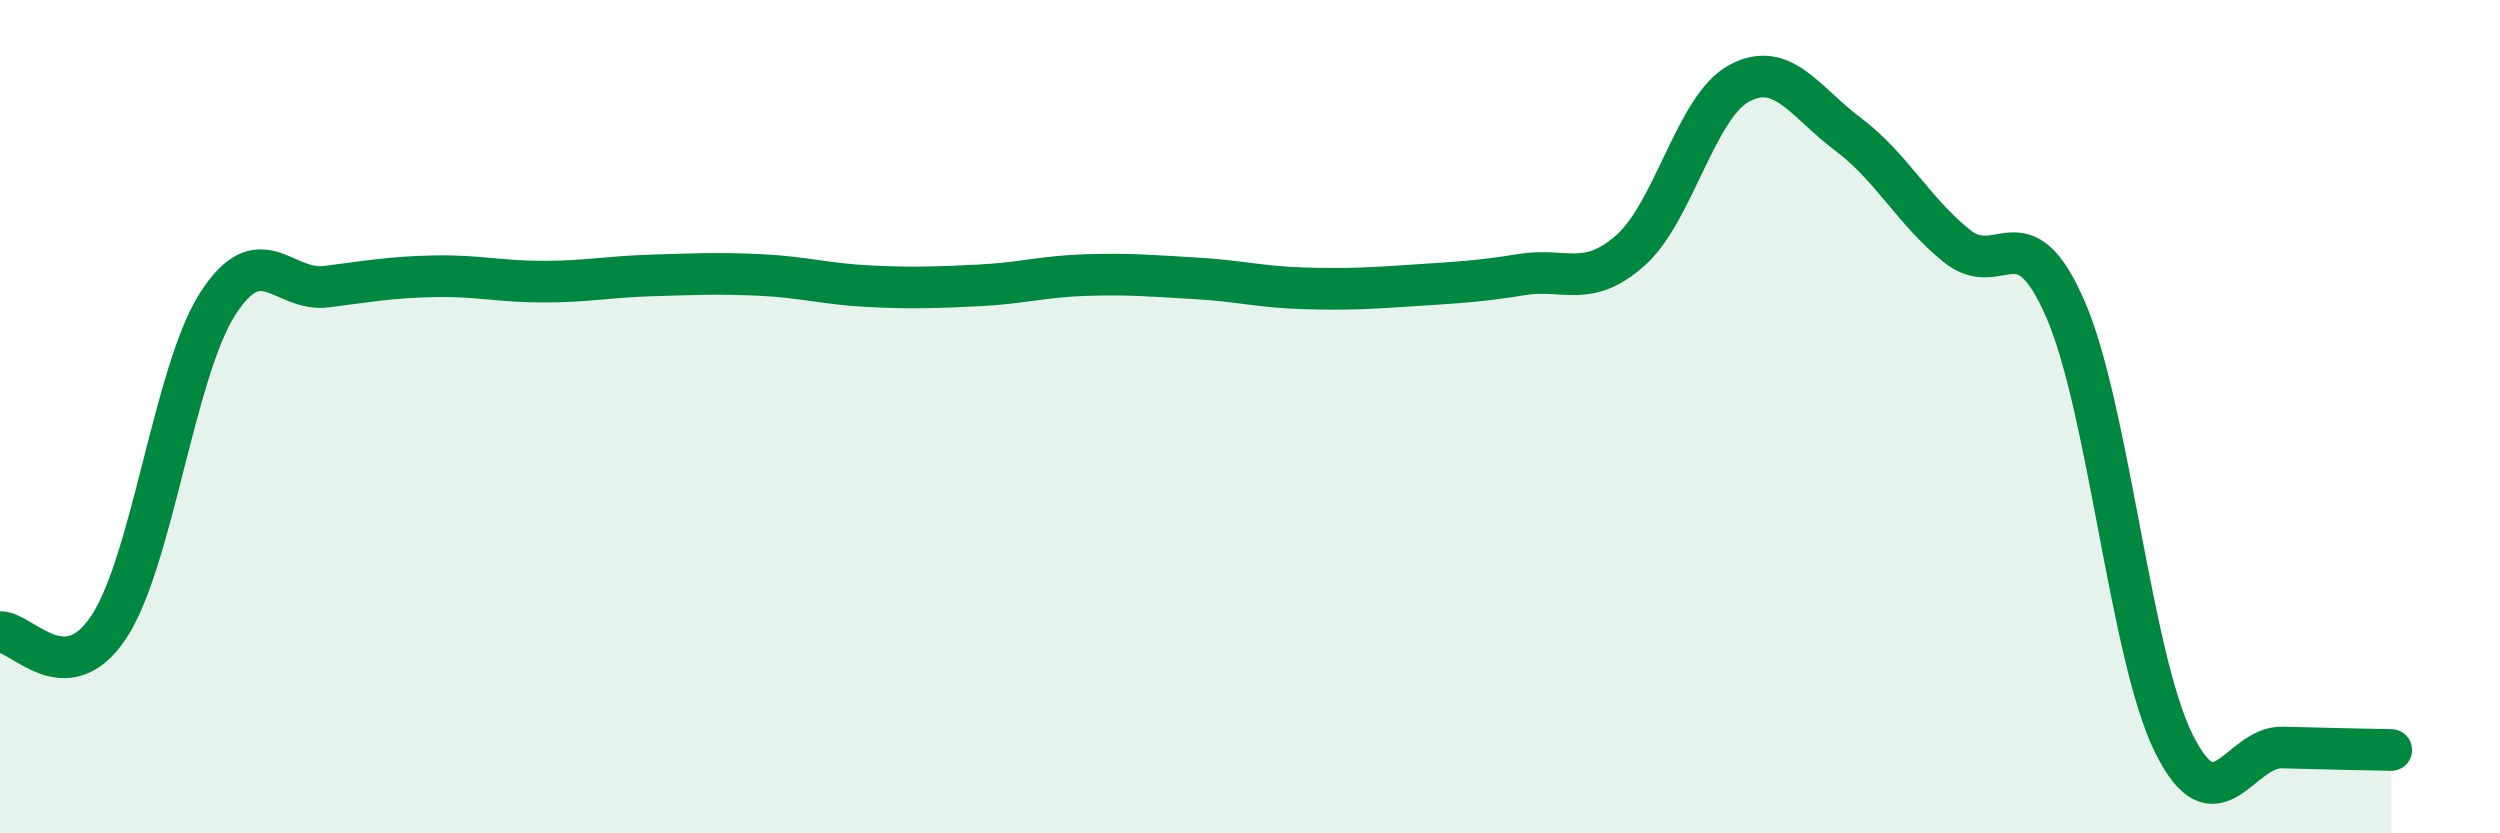
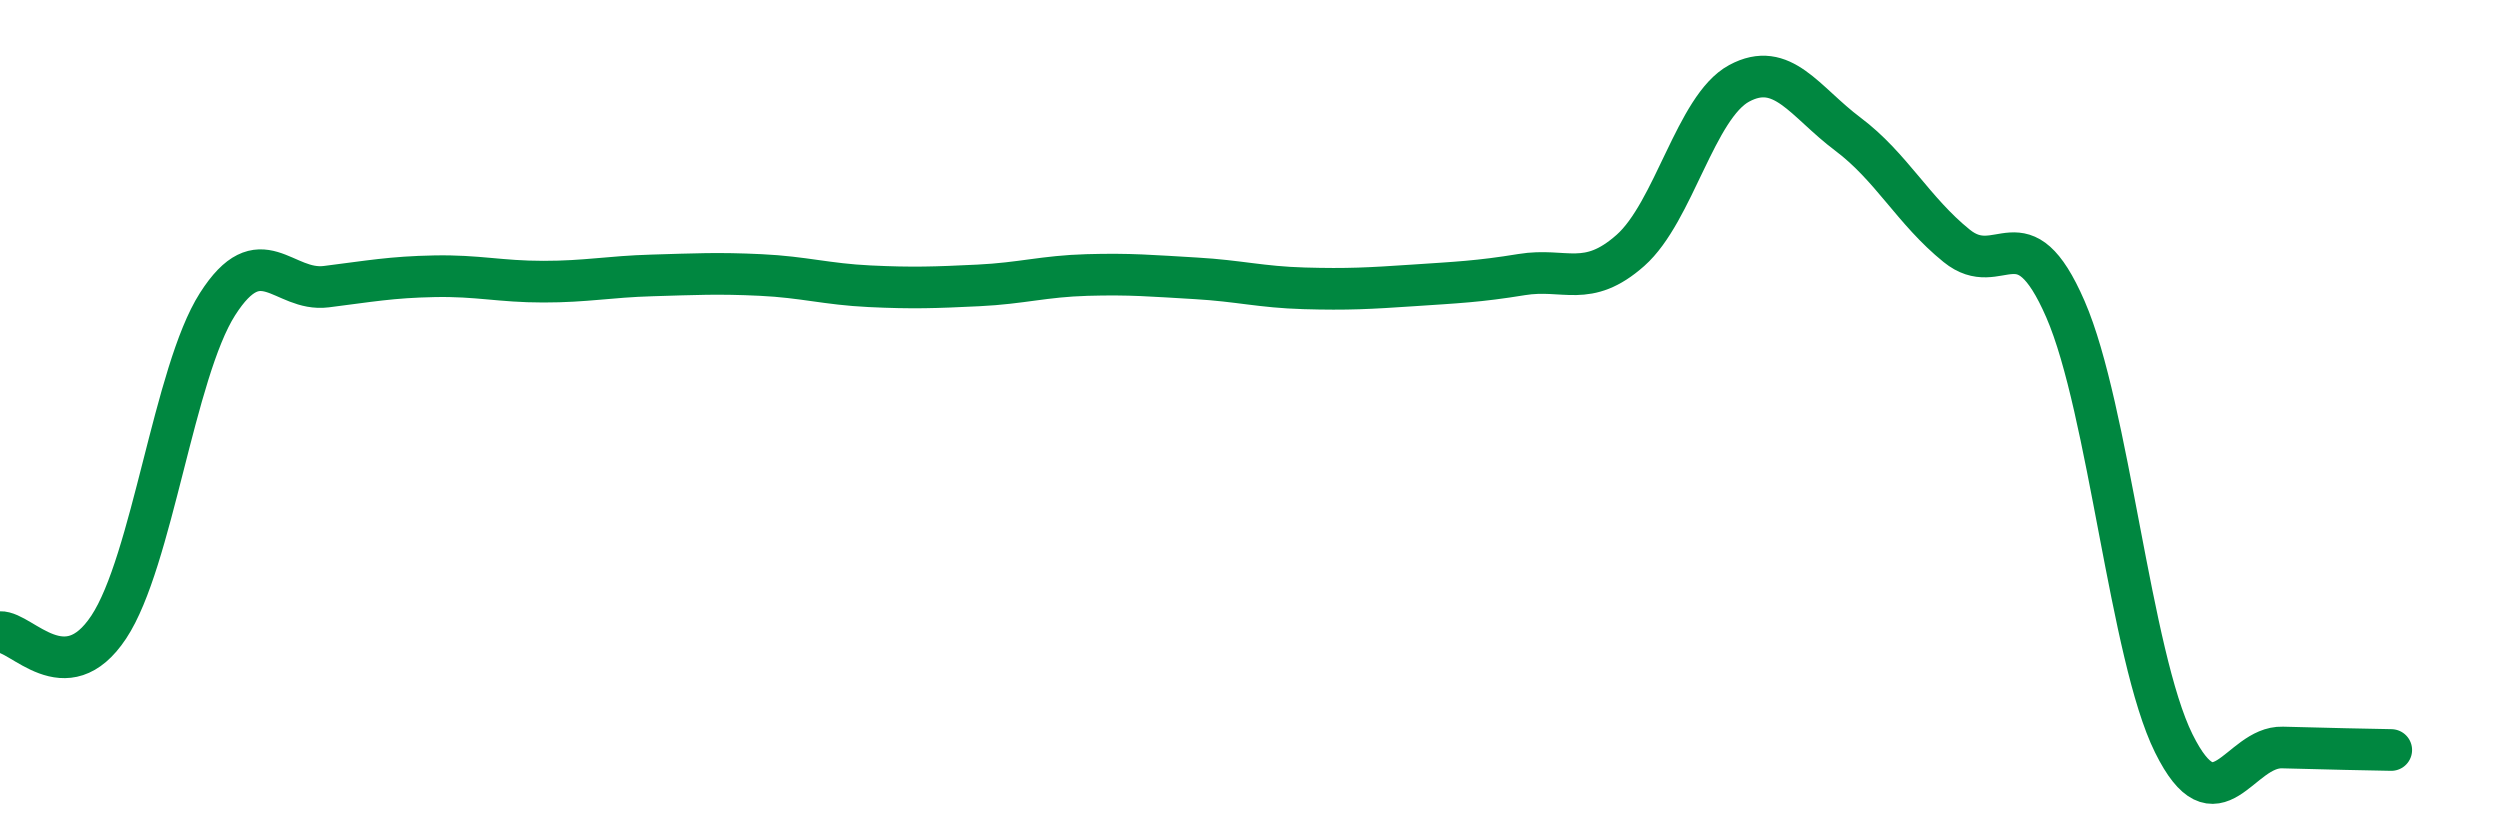
<svg xmlns="http://www.w3.org/2000/svg" width="60" height="20" viewBox="0 0 60 20">
-   <path d="M 0,15.17 C 0.52,15.15 1.57,16.62 2.61,15.05 C 3.65,13.48 4.18,8.93 5.22,7.3 C 6.26,5.67 6.79,7.01 7.83,6.88 C 8.87,6.75 9.39,6.65 10.43,6.63 C 11.47,6.61 12,6.76 13.04,6.76 C 14.08,6.76 14.61,6.64 15.65,6.61 C 16.69,6.58 17.22,6.55 18.26,6.6 C 19.3,6.65 19.83,6.82 20.87,6.87 C 21.91,6.92 22.44,6.9 23.48,6.85 C 24.52,6.8 25.05,6.63 26.09,6.6 C 27.13,6.57 27.66,6.62 28.7,6.68 C 29.74,6.74 30.26,6.89 31.3,6.92 C 32.34,6.95 32.87,6.92 33.91,6.85 C 34.95,6.78 35.48,6.76 36.52,6.59 C 37.56,6.42 38.09,6.93 39.13,6.01 C 40.17,5.09 40.7,2.56 41.74,2 C 42.78,1.44 43.31,2.44 44.35,3.22 C 45.39,4 45.92,5.06 46.96,5.9 C 48,6.74 48.53,5.03 49.57,7.42 C 50.61,9.81 51.13,15.74 52.17,17.84 C 53.21,19.94 53.74,17.91 54.78,17.94 C 55.82,17.97 56.87,17.99 57.39,18L57.39 20L0 20Z" fill="#008740" opacity="0.1" stroke-linecap="round" stroke-linejoin="round" />
  <path d="M 0,15.17 C 0.52,15.15 1.57,16.62 2.61,15.05 C 3.65,13.48 4.18,8.93 5.22,7.3 C 6.26,5.67 6.79,7.01 7.83,6.88 C 8.87,6.75 9.39,6.65 10.43,6.63 C 11.47,6.61 12,6.76 13.04,6.76 C 14.08,6.76 14.61,6.64 15.65,6.61 C 16.69,6.58 17.22,6.55 18.26,6.6 C 19.3,6.65 19.83,6.82 20.87,6.87 C 21.91,6.92 22.44,6.9 23.48,6.85 C 24.52,6.8 25.05,6.63 26.09,6.6 C 27.13,6.57 27.66,6.62 28.7,6.68 C 29.74,6.74 30.26,6.89 31.3,6.92 C 32.34,6.95 32.87,6.92 33.91,6.85 C 34.95,6.78 35.48,6.76 36.52,6.59 C 37.56,6.42 38.09,6.93 39.13,6.01 C 40.17,5.09 40.7,2.56 41.74,2 C 42.78,1.44 43.31,2.44 44.35,3.22 C 45.39,4 45.92,5.06 46.96,5.9 C 48,6.74 48.53,5.03 49.57,7.42 C 50.61,9.81 51.13,15.74 52.17,17.84 C 53.21,19.94 53.74,17.91 54.78,17.94 C 55.82,17.97 56.87,17.99 57.39,18" stroke="#008740" stroke-width="1" fill="none" stroke-linecap="round" stroke-linejoin="round" />
</svg>